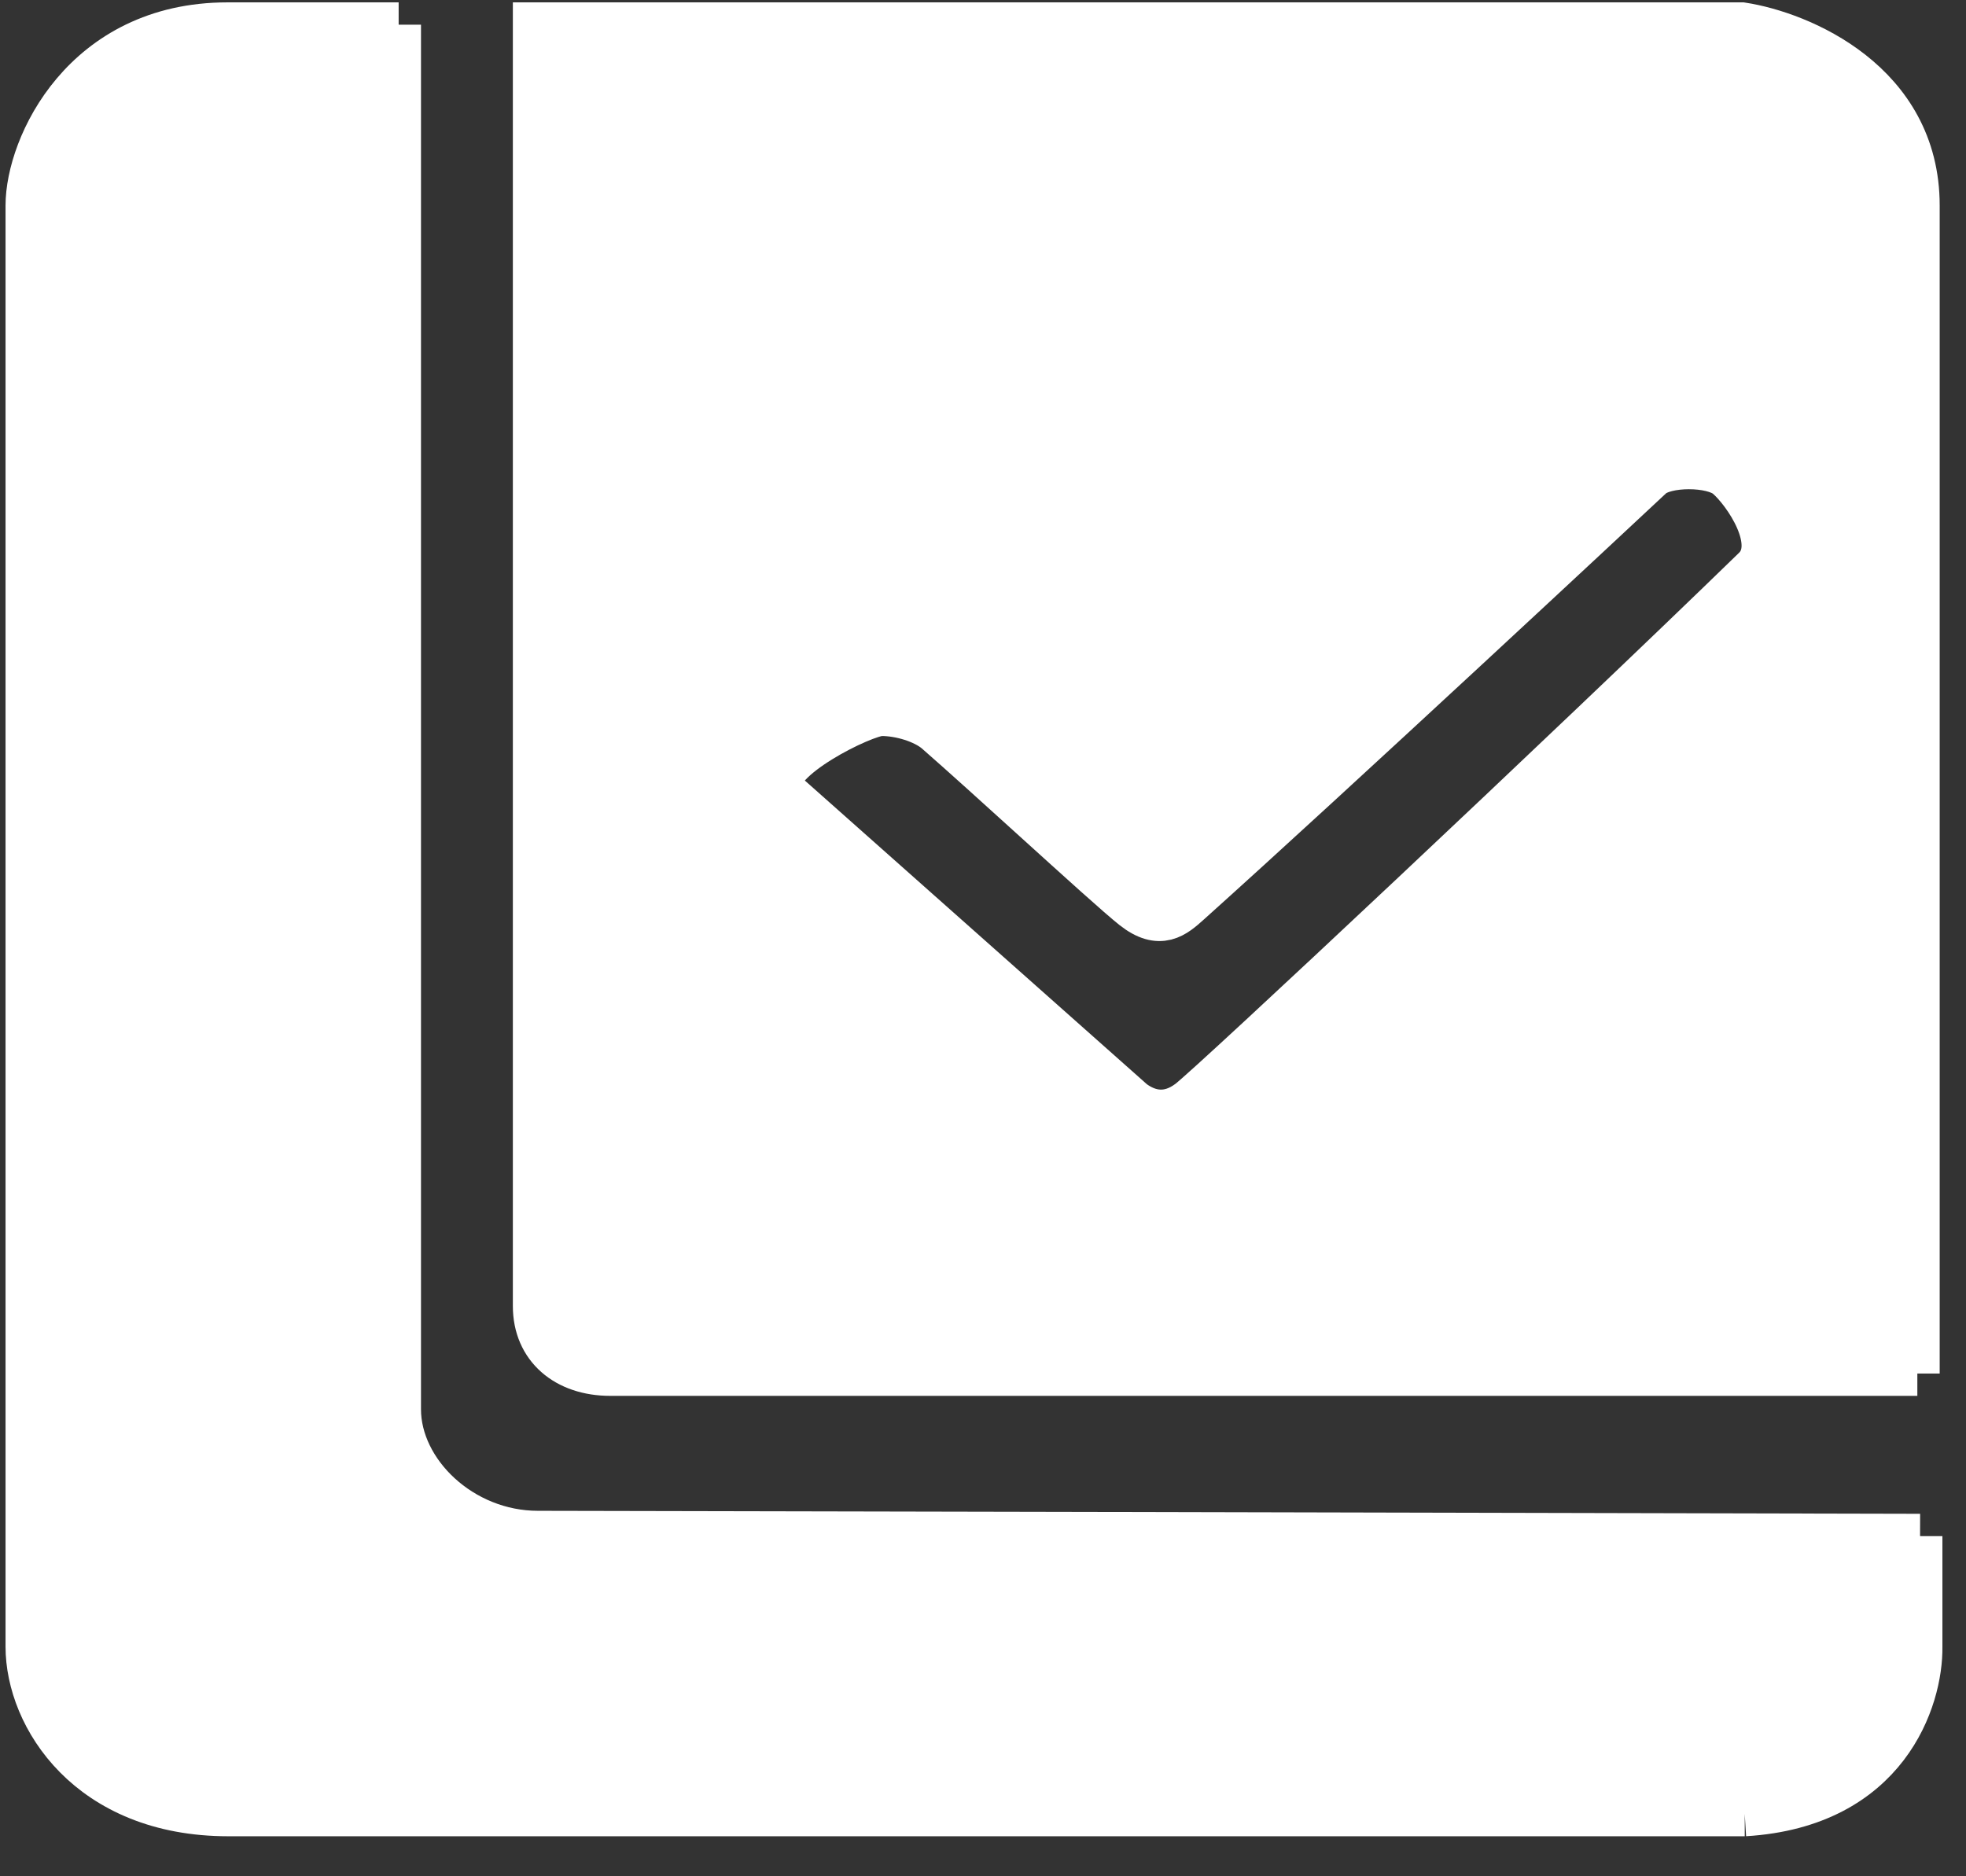
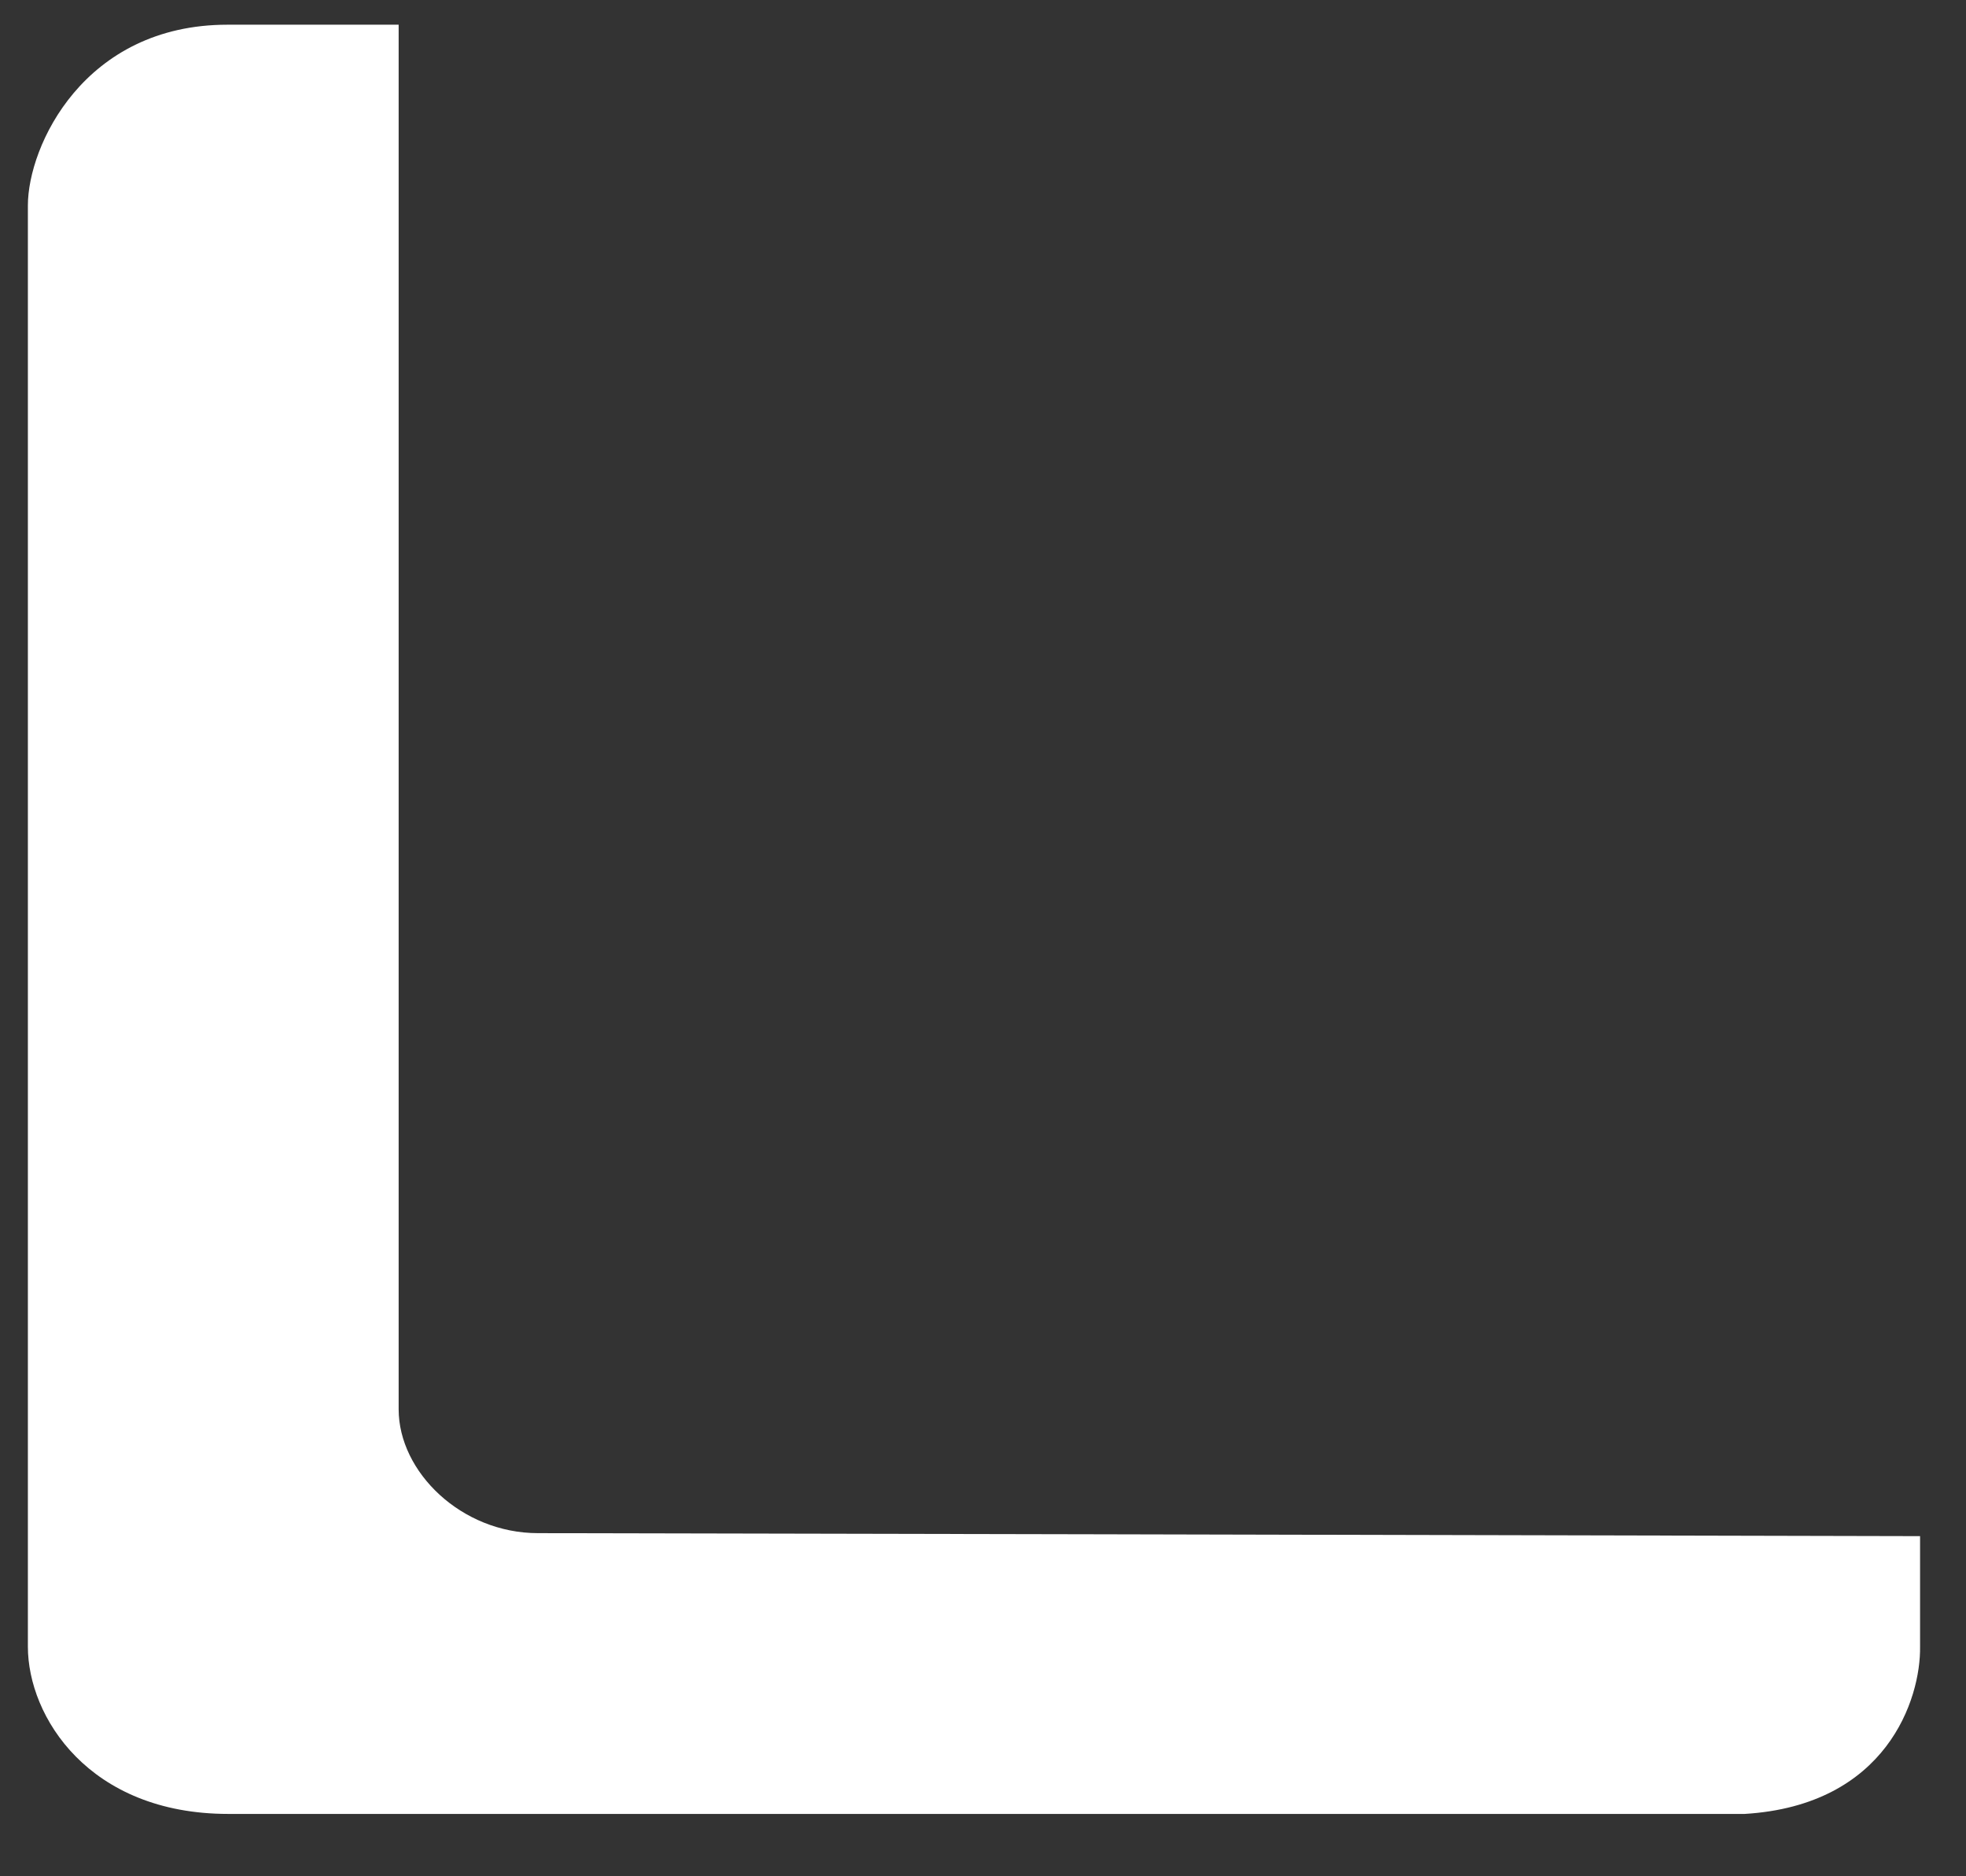
<svg xmlns="http://www.w3.org/2000/svg" width="44" height="42" viewBox="0 0 44 42" fill="none">
  <rect x="0" y="0" width="44" height="42" fill="#333333" stroke="none" />
  <path d="M39.048 40.604C42.228 40.411 42.989 38.028 42.972 36.86V34.386C33.375 34.364 13.752 34.319 12.039 34.319C10.326 34.319 8.922 32.949 8.922 31.547V0.553H5.09C1.879 0.553 0.624 3.271 0.624 4.599V36.86C0.624 38.427 1.989 40.604 5.109 40.604H39.048Z" fill="white" />
-   <path fill-rule="evenodd" clip-rule="evenodd" d="M11.978 0.553H38.987C40.295 0.754 42.911 1.845 42.911 4.599V30.746C42.911 30.746 14.652 30.746 13.66 30.746C12.667 30.746 11.978 30.163 11.978 29.236V0.553ZM25.355 24.661L17.456 17.646C17.224 17.015 19.339 15.975 19.724 15.975C20.159 15.975 20.672 16.137 20.95 16.368C21.519 16.865 22.358 17.625 23.159 18.352C24.138 19.239 25.061 20.075 25.365 20.315C25.964 20.789 26.292 20.495 26.607 20.212C29.819 17.329 36.304 11.28 36.952 10.672C37.265 10.379 38.319 10.376 38.662 10.672C39.063 11.019 39.852 12.166 39.271 12.731C35.17 16.72 27.108 24.285 26.607 24.661C26.148 25.006 25.712 24.926 25.355 24.661Z" fill="white" />
-   <path d="M42.911 4.599C42.911 1.845 40.295 0.754 38.987 0.553H11.978V29.236C11.978 30.163 12.667 30.746 13.66 30.746C14.652 30.746 42.911 30.746 42.911 30.746M42.911 4.599C42.911 6.899 42.911 20.789 42.911 30.746M42.911 4.599V30.746M42.972 36.86C42.989 38.028 42.228 40.411 39.048 40.604M42.972 36.86C42.972 36.098 42.972 35.268 42.972 34.386M42.972 36.86V34.386M39.048 40.604C35.868 40.604 15.097 40.604 5.109 40.604M39.048 40.604H5.109M5.109 40.604C1.989 40.604 0.624 38.427 0.624 36.86M0.624 36.86C0.624 34.729 0.624 5.928 0.624 4.599M0.624 36.86V4.599M0.624 4.599C0.624 3.271 1.879 0.553 5.09 0.553M5.09 0.553C6.289 0.553 7.672 0.553 8.922 0.553M5.09 0.553H8.922M8.922 0.553V31.547C8.922 32.949 10.326 34.319 12.039 34.319C13.752 34.319 33.375 34.364 42.972 34.386M17.456 17.646L25.355 24.661C25.712 24.926 26.148 25.006 26.607 24.661C27.108 24.285 35.17 16.72 39.271 12.731C39.852 12.166 39.063 11.019 38.662 10.672C38.319 10.376 37.265 10.379 36.952 10.672C36.304 11.28 29.819 17.329 26.607 20.212C26.292 20.495 25.964 20.789 25.365 20.315C25.061 20.075 24.138 19.239 23.159 18.352C22.358 17.625 21.519 16.865 20.95 16.368C20.672 16.137 20.159 15.975 19.724 15.975C19.339 15.975 17.224 17.015 17.456 17.646Z" stroke="white" />
</svg>